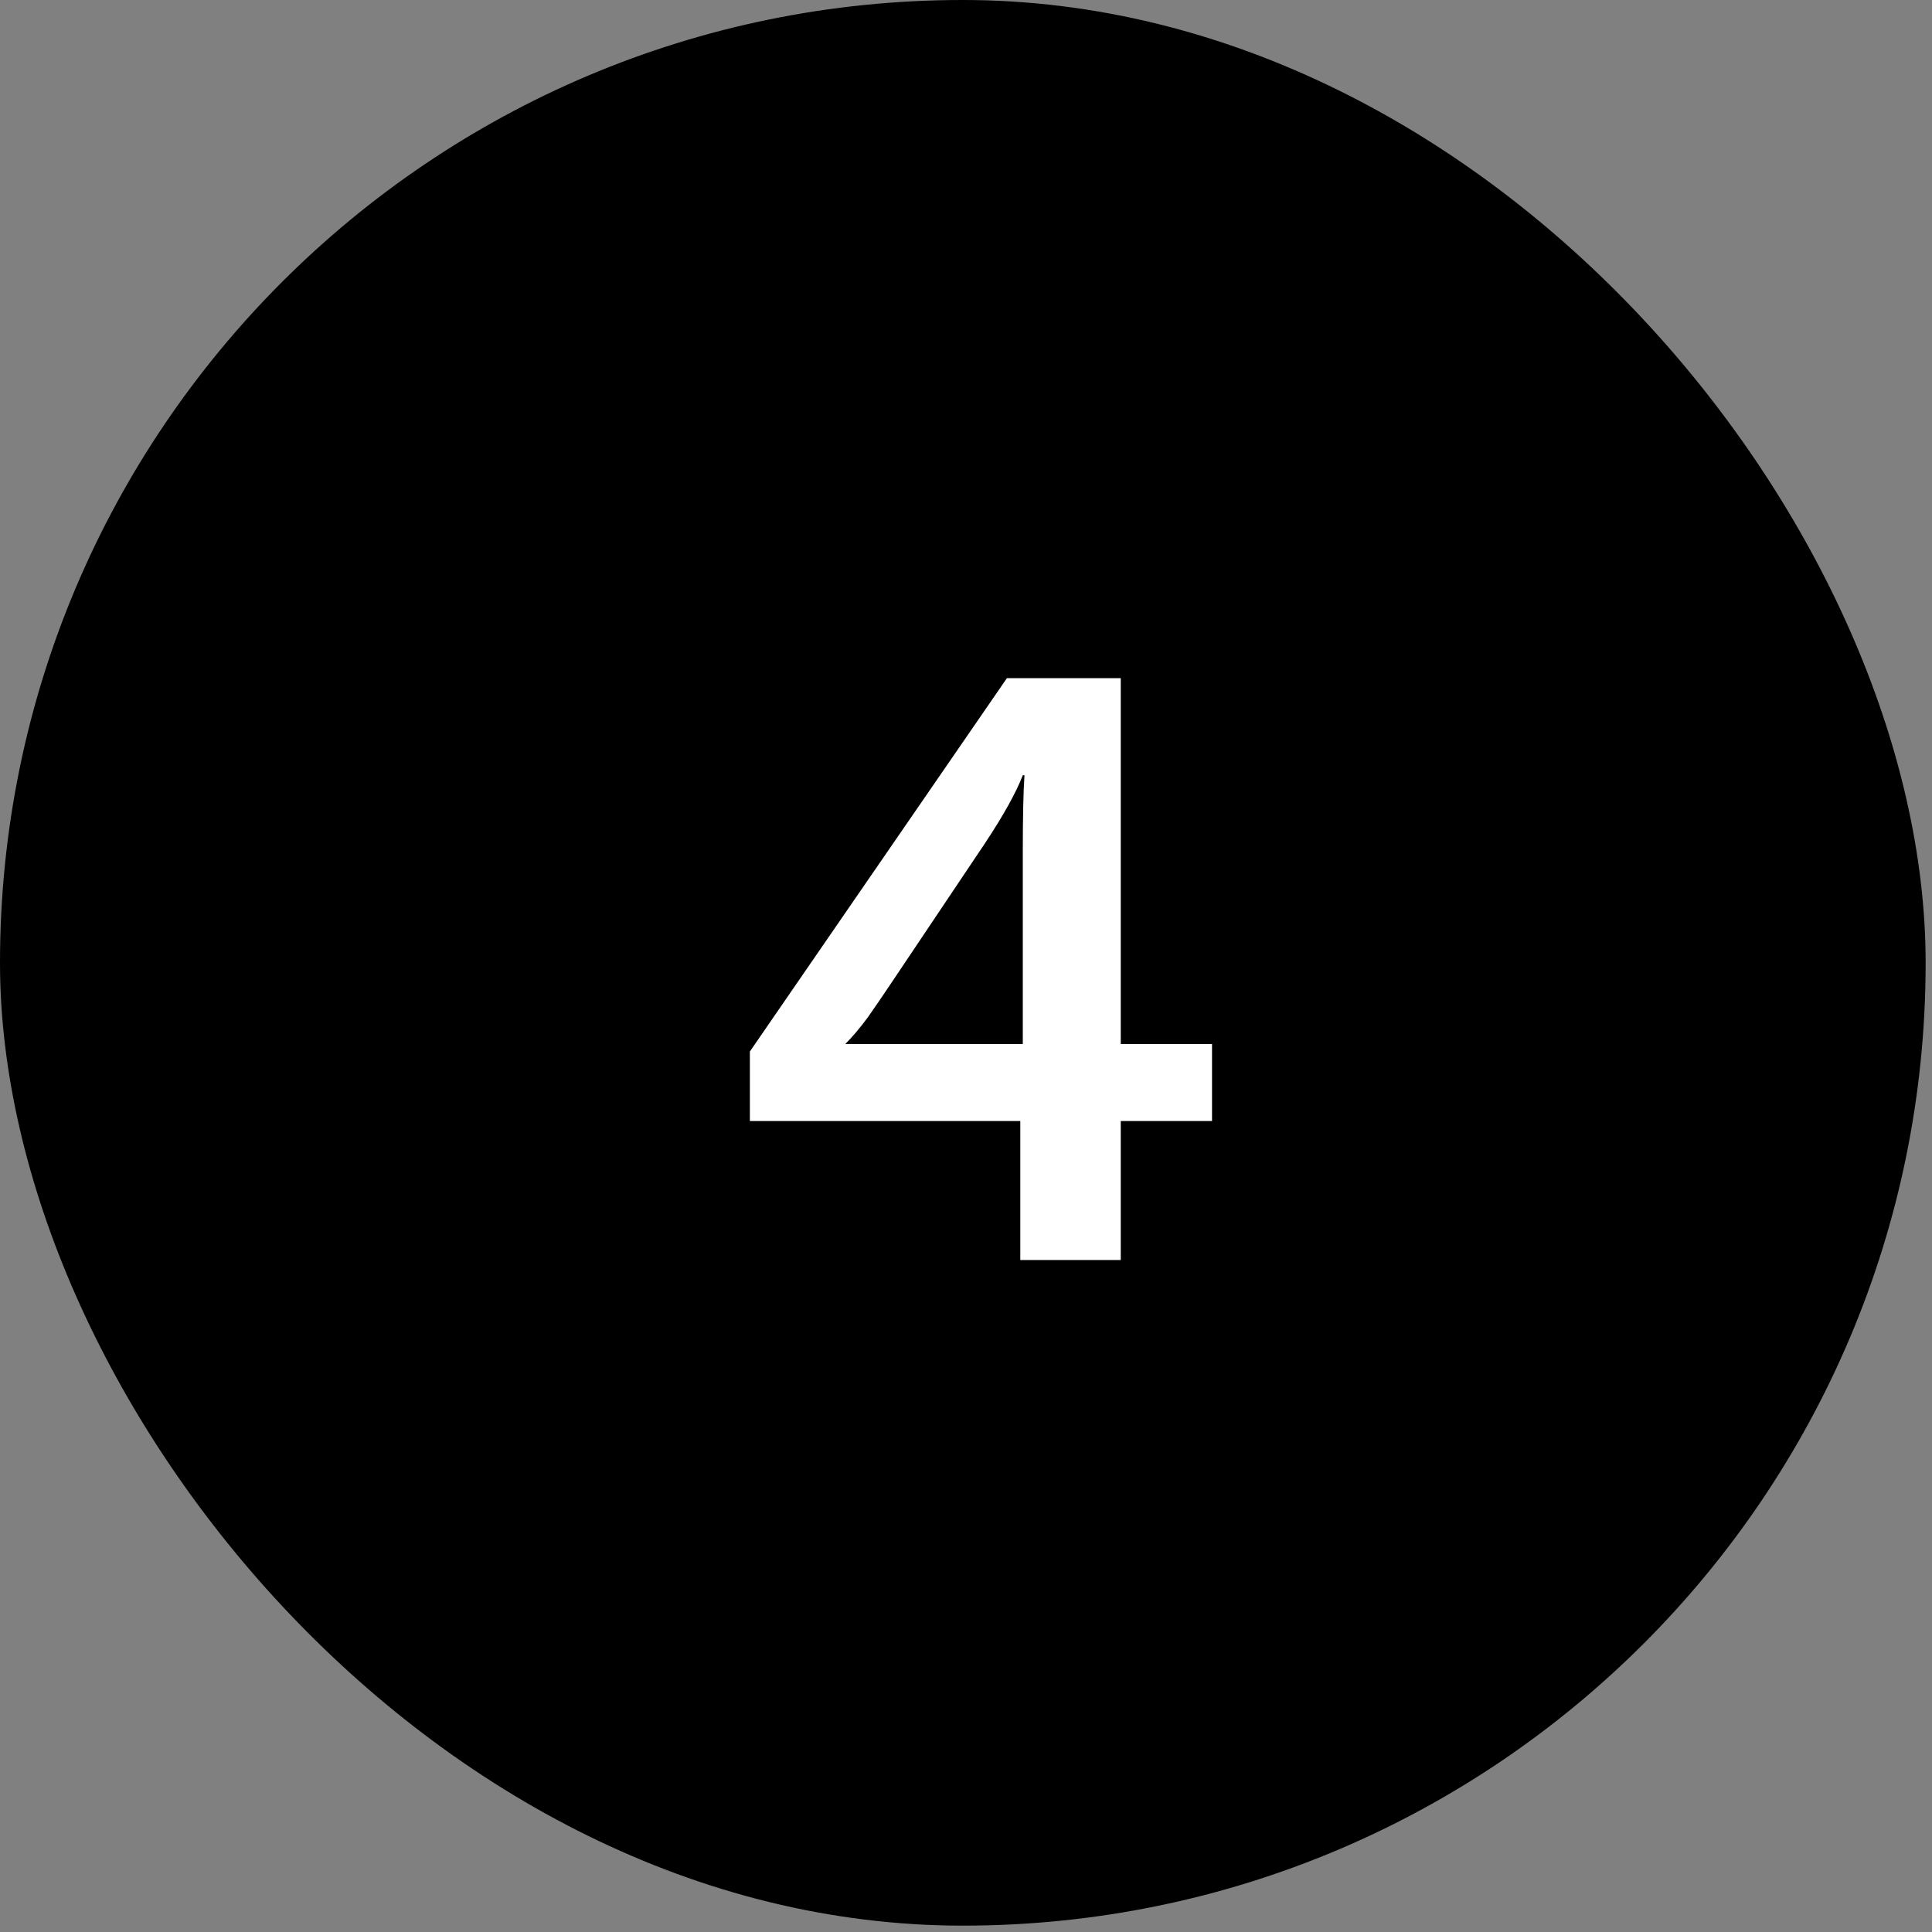
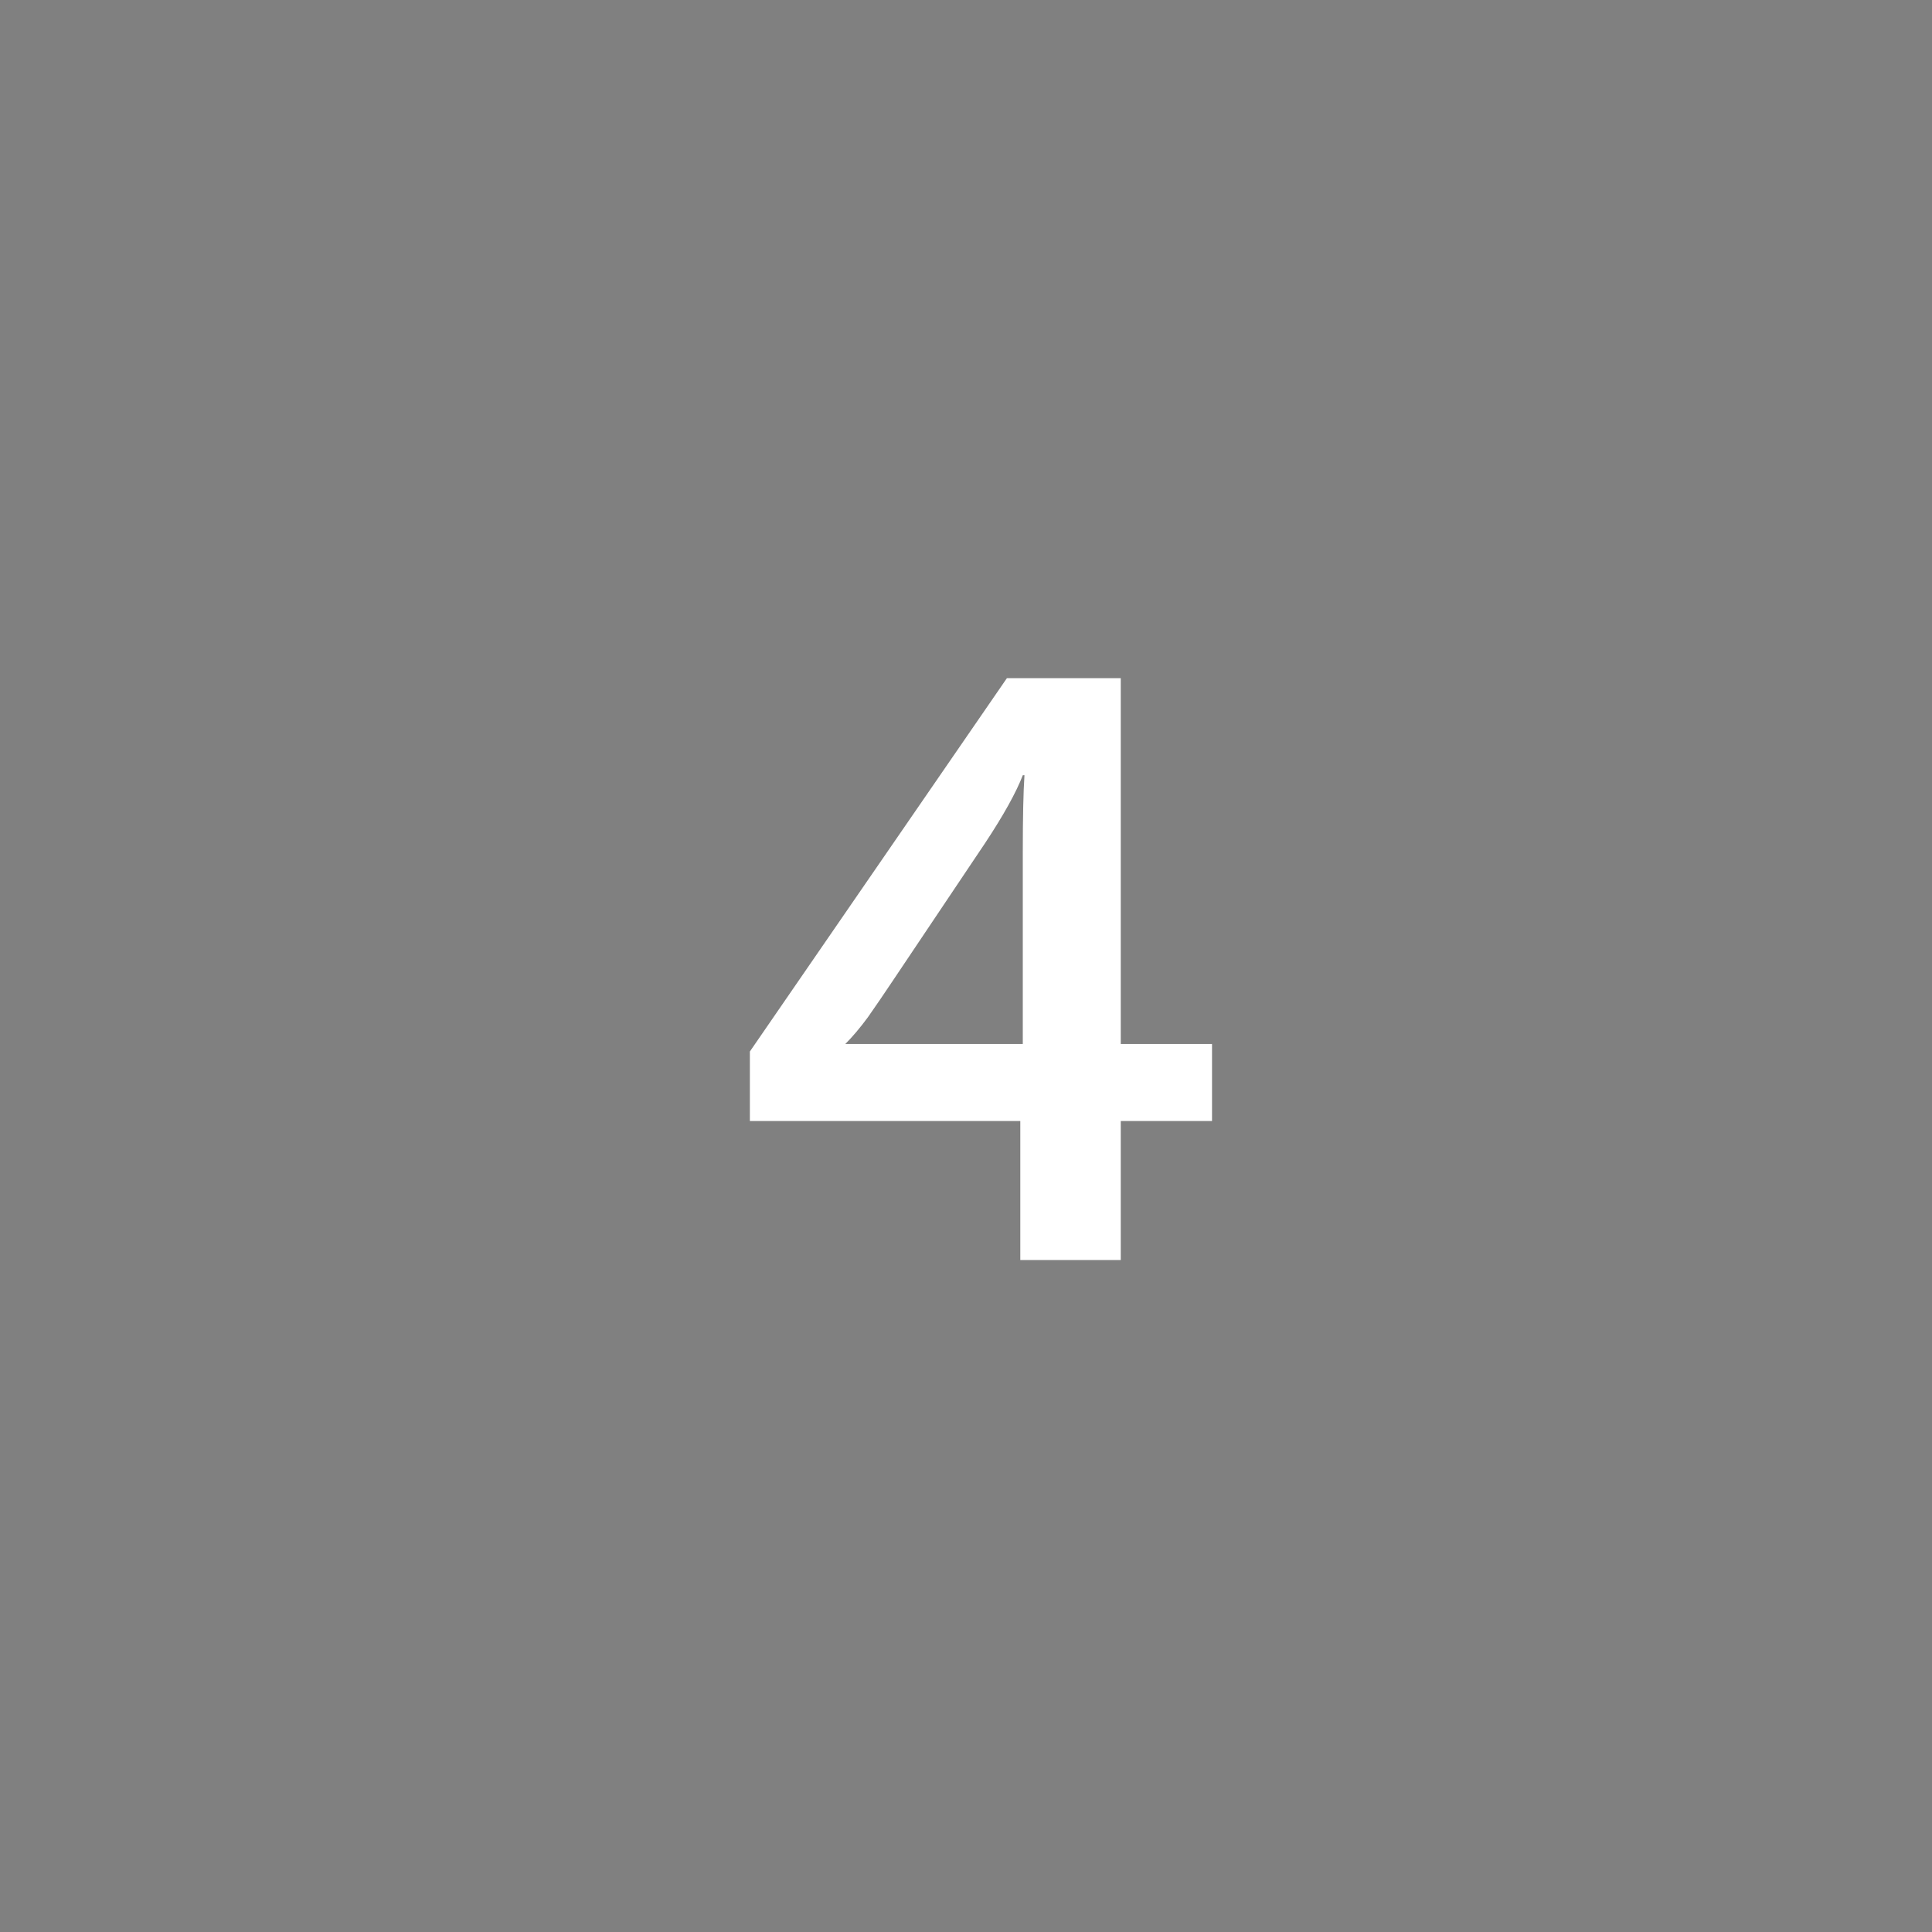
<svg xmlns="http://www.w3.org/2000/svg" width="38" height="38" viewBox="0 0 38 38" fill="none">
  <rect x="0" y="0" width="38" height="38" fill="#808080" stroke="none" />
-   <rect width="37.875" height="37.875" rx="18.938" fill="black" />
  <path d="M22.044 22.049V24.783H20.068V22.049H14.749V20.682L19.805 13.338H22.044V20.534H23.839V22.049H22.044ZM20.117 20.534V16.763C20.117 16.082 20.128 15.578 20.15 15.248H20.117C19.986 15.588 19.739 16.033 19.376 16.582L17.565 19.283C17.389 19.546 17.225 19.788 17.071 20.007C16.917 20.216 16.769 20.391 16.626 20.534H20.117Z" fill="white" />
</svg>